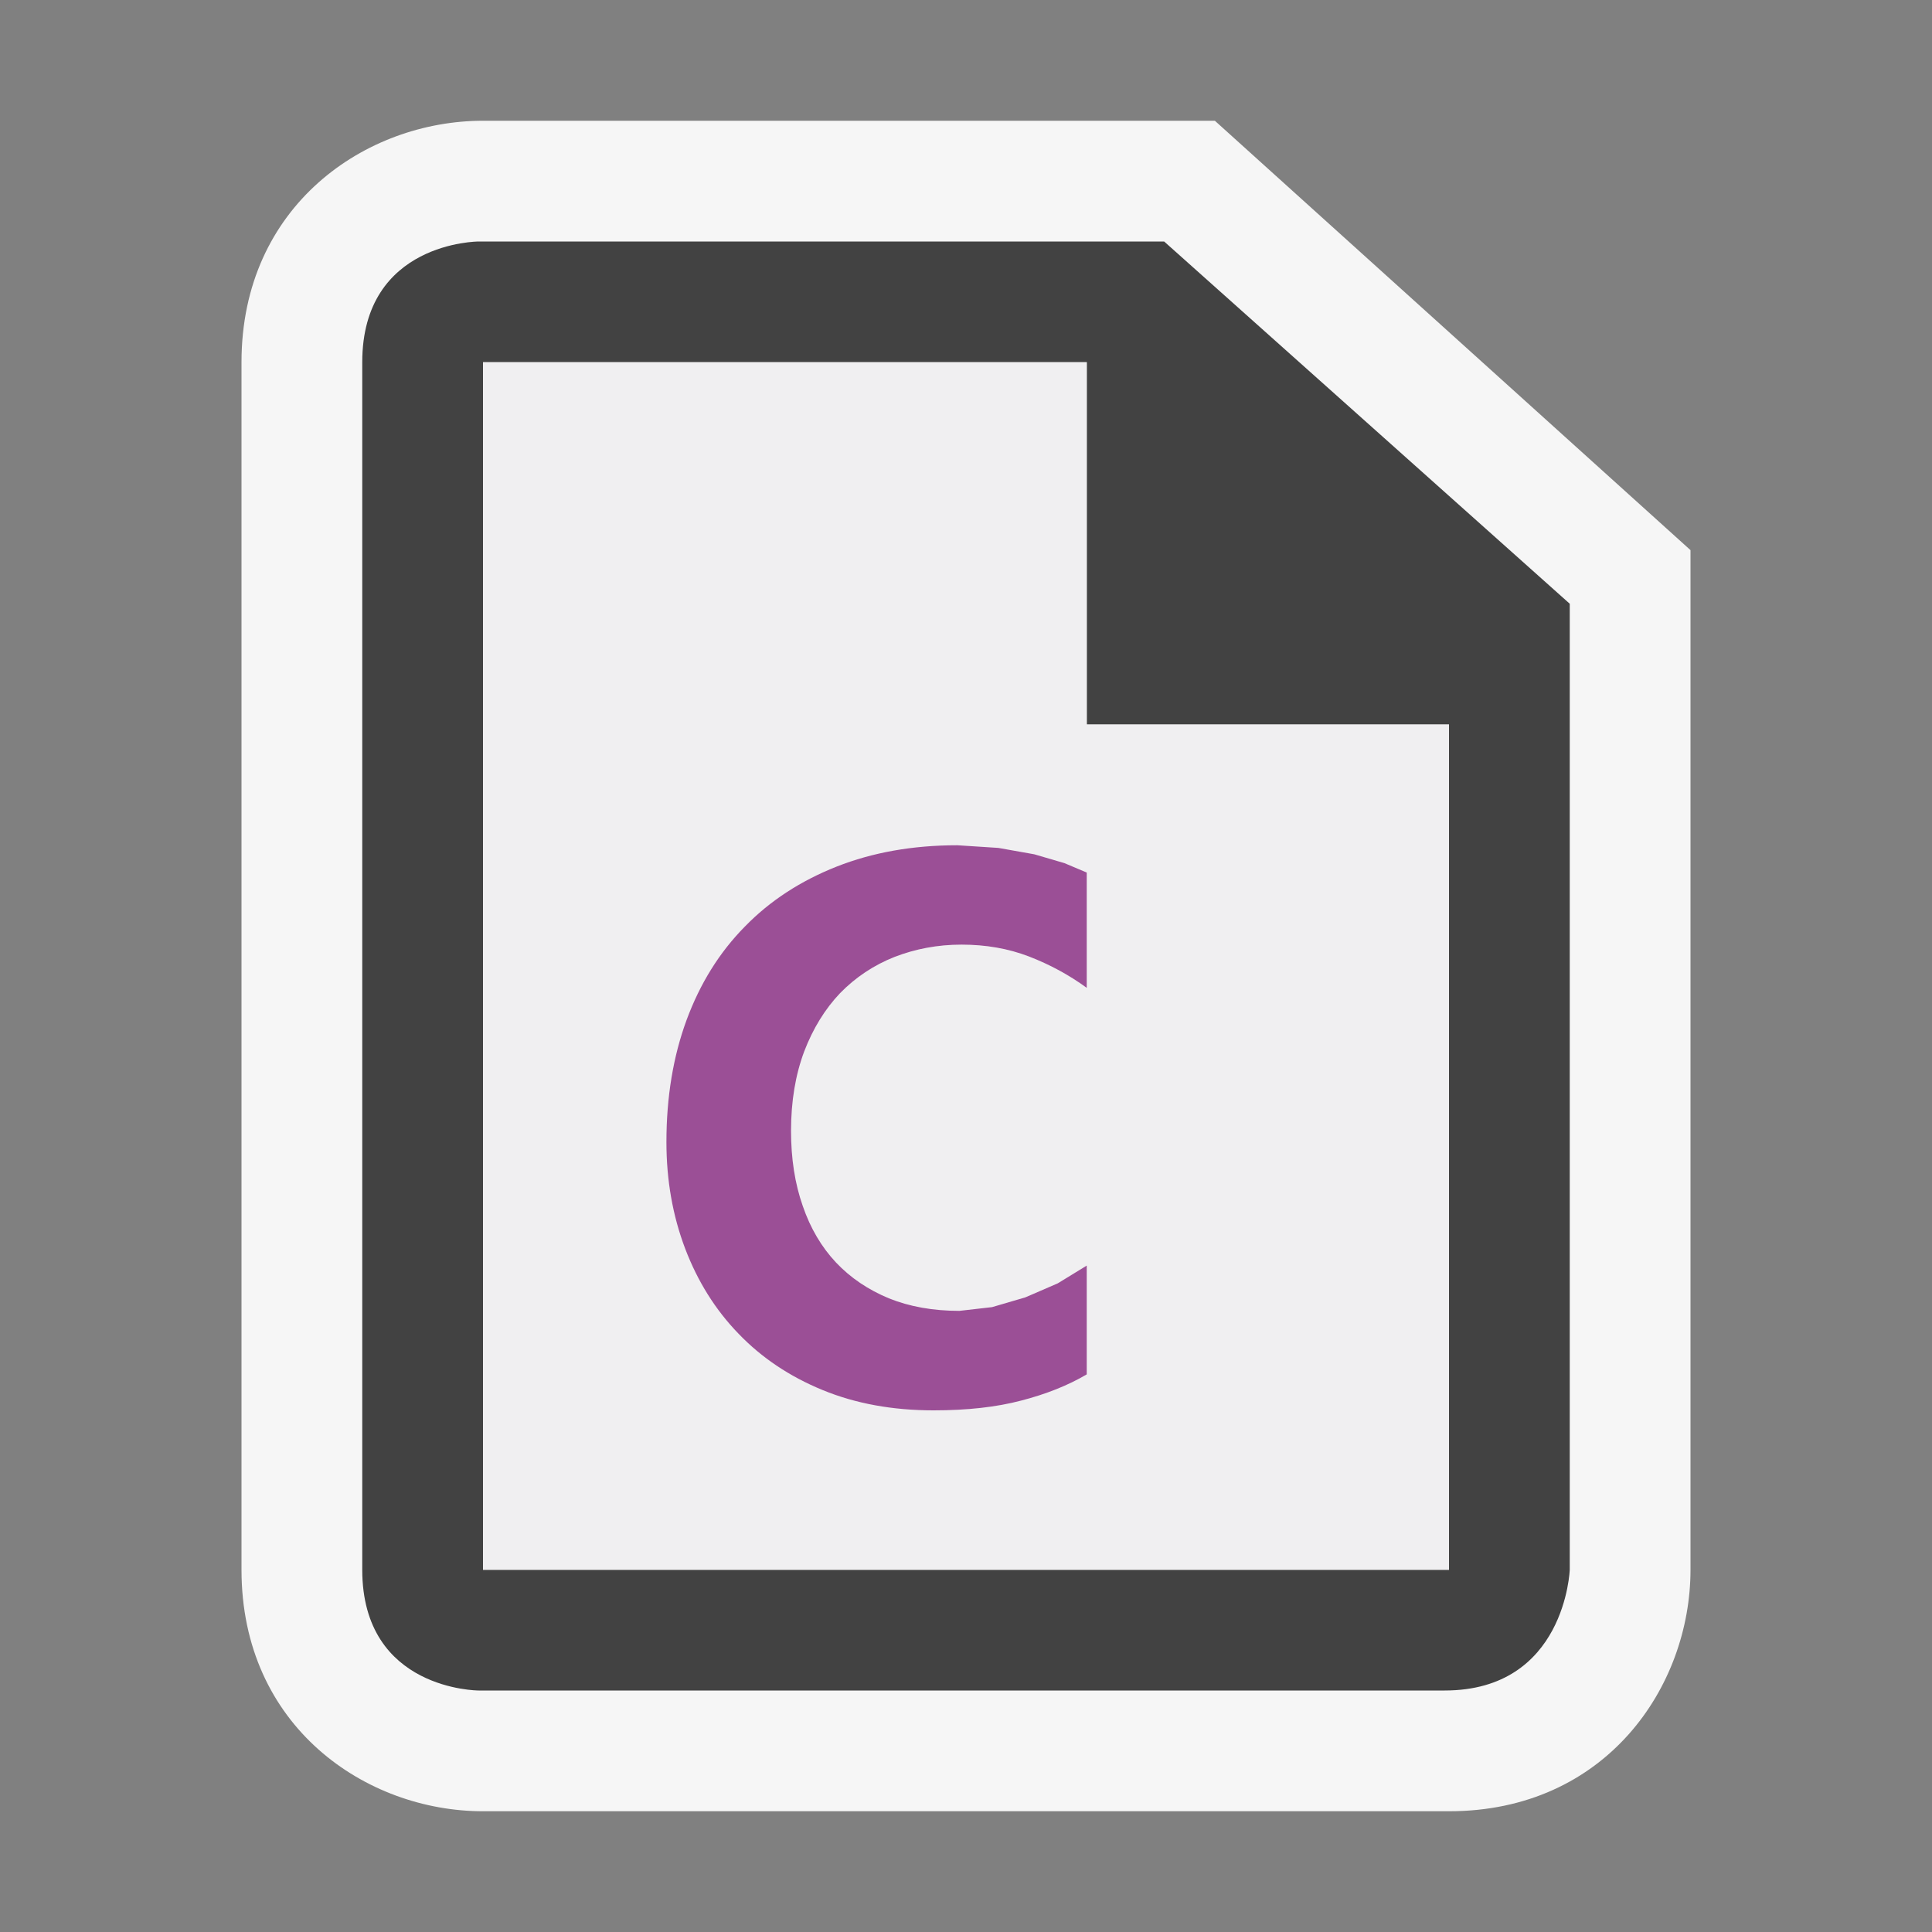
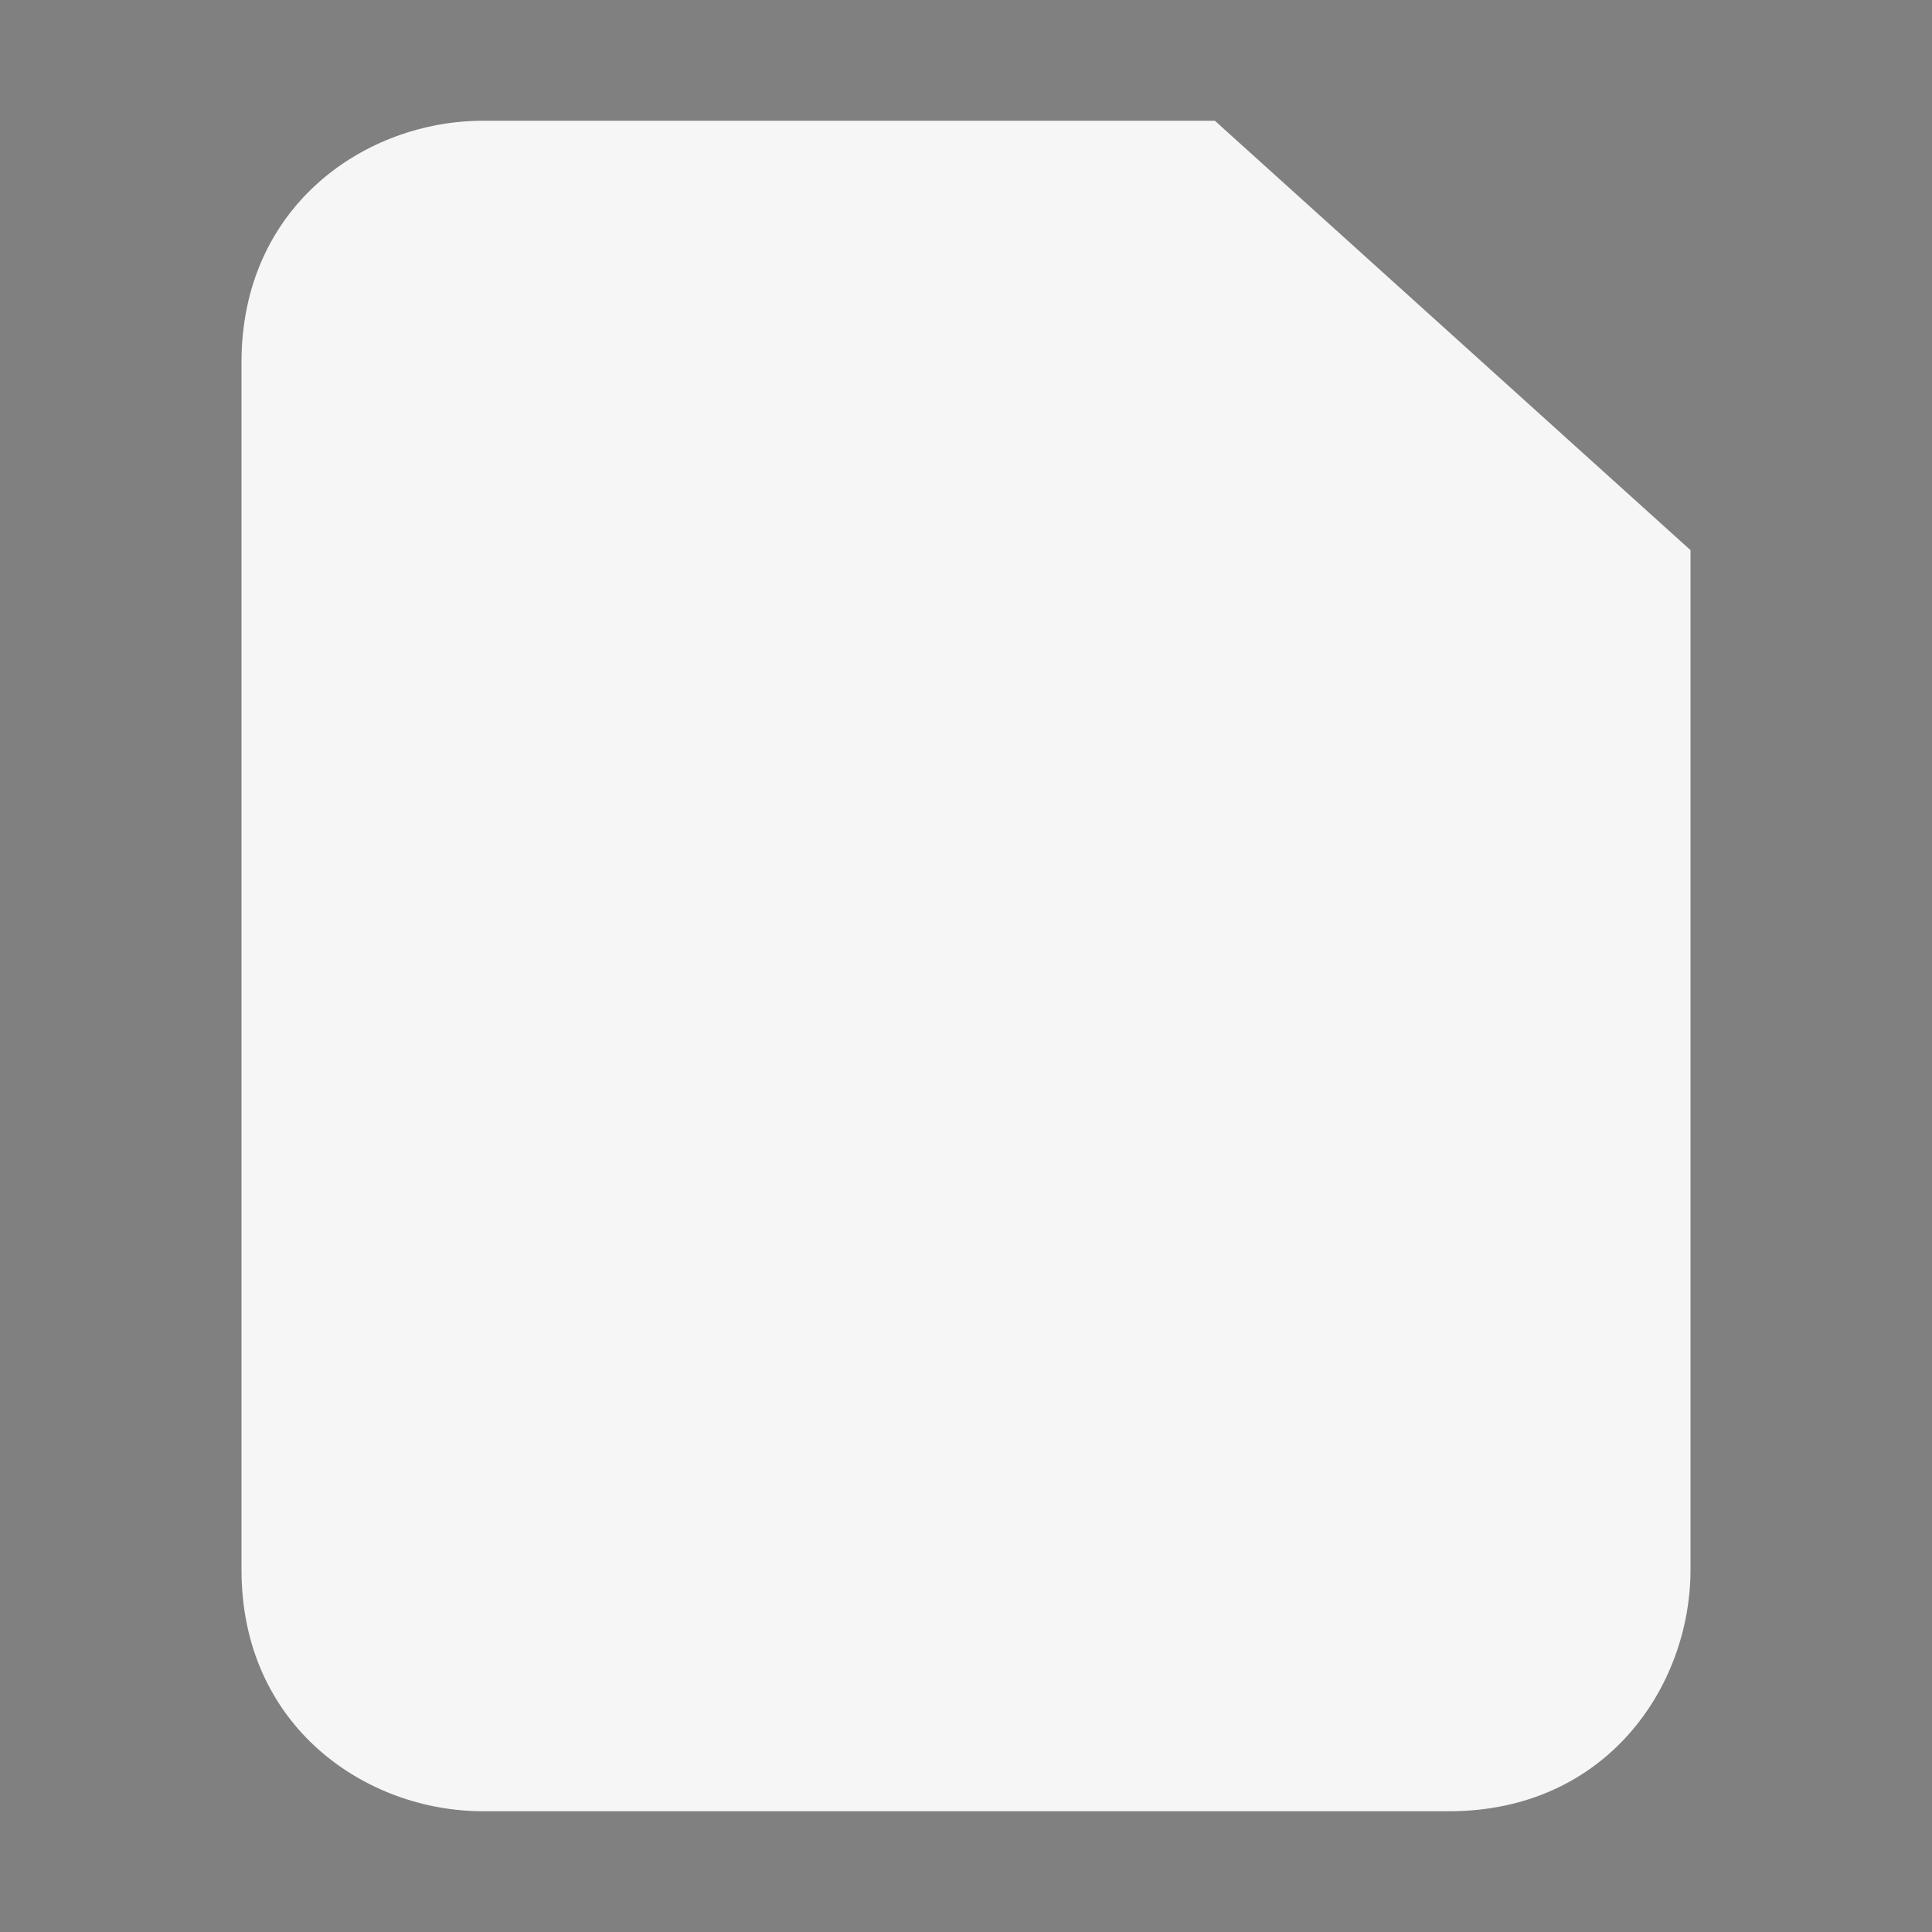
<svg xmlns="http://www.w3.org/2000/svg" width="16" height="16">
  <rect width="100%" height="100%" fill="#808080" stroke="none" />
  <style type="text/css">.icon-canvas-transparent{opacity:0;fill:#F6F6F6;} .icon-vs-out{fill:#F6F6F6;} .icon-vs-bg{fill:#424242;} .icon-vs-fg{fill:#F0EFF1;} .icon-cpp-purple{fill:#9B4F96;}</style>
  <path class="icon-canvas-transparent" d="M16 16h-16v-16h16v16z" id="canvas" />
  <path class="icon-vs-out" d="M4 15c-.97 0-2-.701-2-2v-10c0-1.299 1.03-2 2-2h6.061l3.939 3.556v8.444c0 .97-.701 2-2 2h-8z" id="outline" />
-   <path class="icon-vs-bg" d="M9.641,2H3.964C3.964,2,3,2,3,3c0,0.805,0,7.442,0,10c0,1,0.964,1,0.964,1s7,0,8,0S13,13,13,13V5L9.641,2zM12,13H4V3h5v3h3V13z" id="iconBg" />
-   <path class="icon-vs-fg" d="M9 6v-3h-5v10h8v-7h-3zm0 2.181c-.148-.108-.308-.194-.479-.26-.172-.066-.358-.098-.558-.098-.197 0-.382.035-.555.102-.172.068-.323.169-.45.299-.125.131-.225.293-.298.484-.072.192-.109.411-.109.658 0 .229.032.436.097.621.063.184.155.34.275.468.121.128.267.226.438.297.171.069.366.104.584.104l.271-.031.276-.081.268-.116.24-.147v.901c-.156.091-.338.163-.543.216-.205.054-.446.081-.725.081-.34 0-.646-.056-.919-.168-.273-.111-.505-.266-.697-.466-.192-.198-.339-.434-.442-.705-.103-.272-.155-.565-.155-.882 0-.373.056-.709.167-1.011.112-.303.272-.56.482-.773.208-.214.462-.379.76-.497.299-.118.632-.177 1-.177l.34.022.298.053.249.073.185.078v.955z" id="iconFg" />
-   <path class="icon-cpp-purple" d="M8.457 11.599c-.205.054-.446.081-.725.081-.34 0-.646-.056-.919-.168-.273-.112-.505-.267-.697-.467-.192-.198-.339-.434-.442-.705-.103-.272-.155-.565-.155-.882 0-.373.056-.709.167-1.011.112-.303.272-.56.482-.773.208-.214.462-.379.76-.497.299-.118.632-.177 1-.177l.34.022.298.053.249.073.185.078v.955c-.148-.108-.308-.194-.479-.26-.172-.066-.358-.098-.558-.098-.197 0-.382.035-.555.102-.172.068-.323.169-.45.299-.125.131-.225.293-.298.484-.072.192-.109.411-.109.658 0 .229.032.436.097.621.063.184.155.34.275.468.121.128.267.226.438.297.171.069.366.104.584.104l.271-.031.276-.081.268-.116.24-.147v.901c-.156.092-.338.164-.543.217z" id="colorImportance" />
</svg>